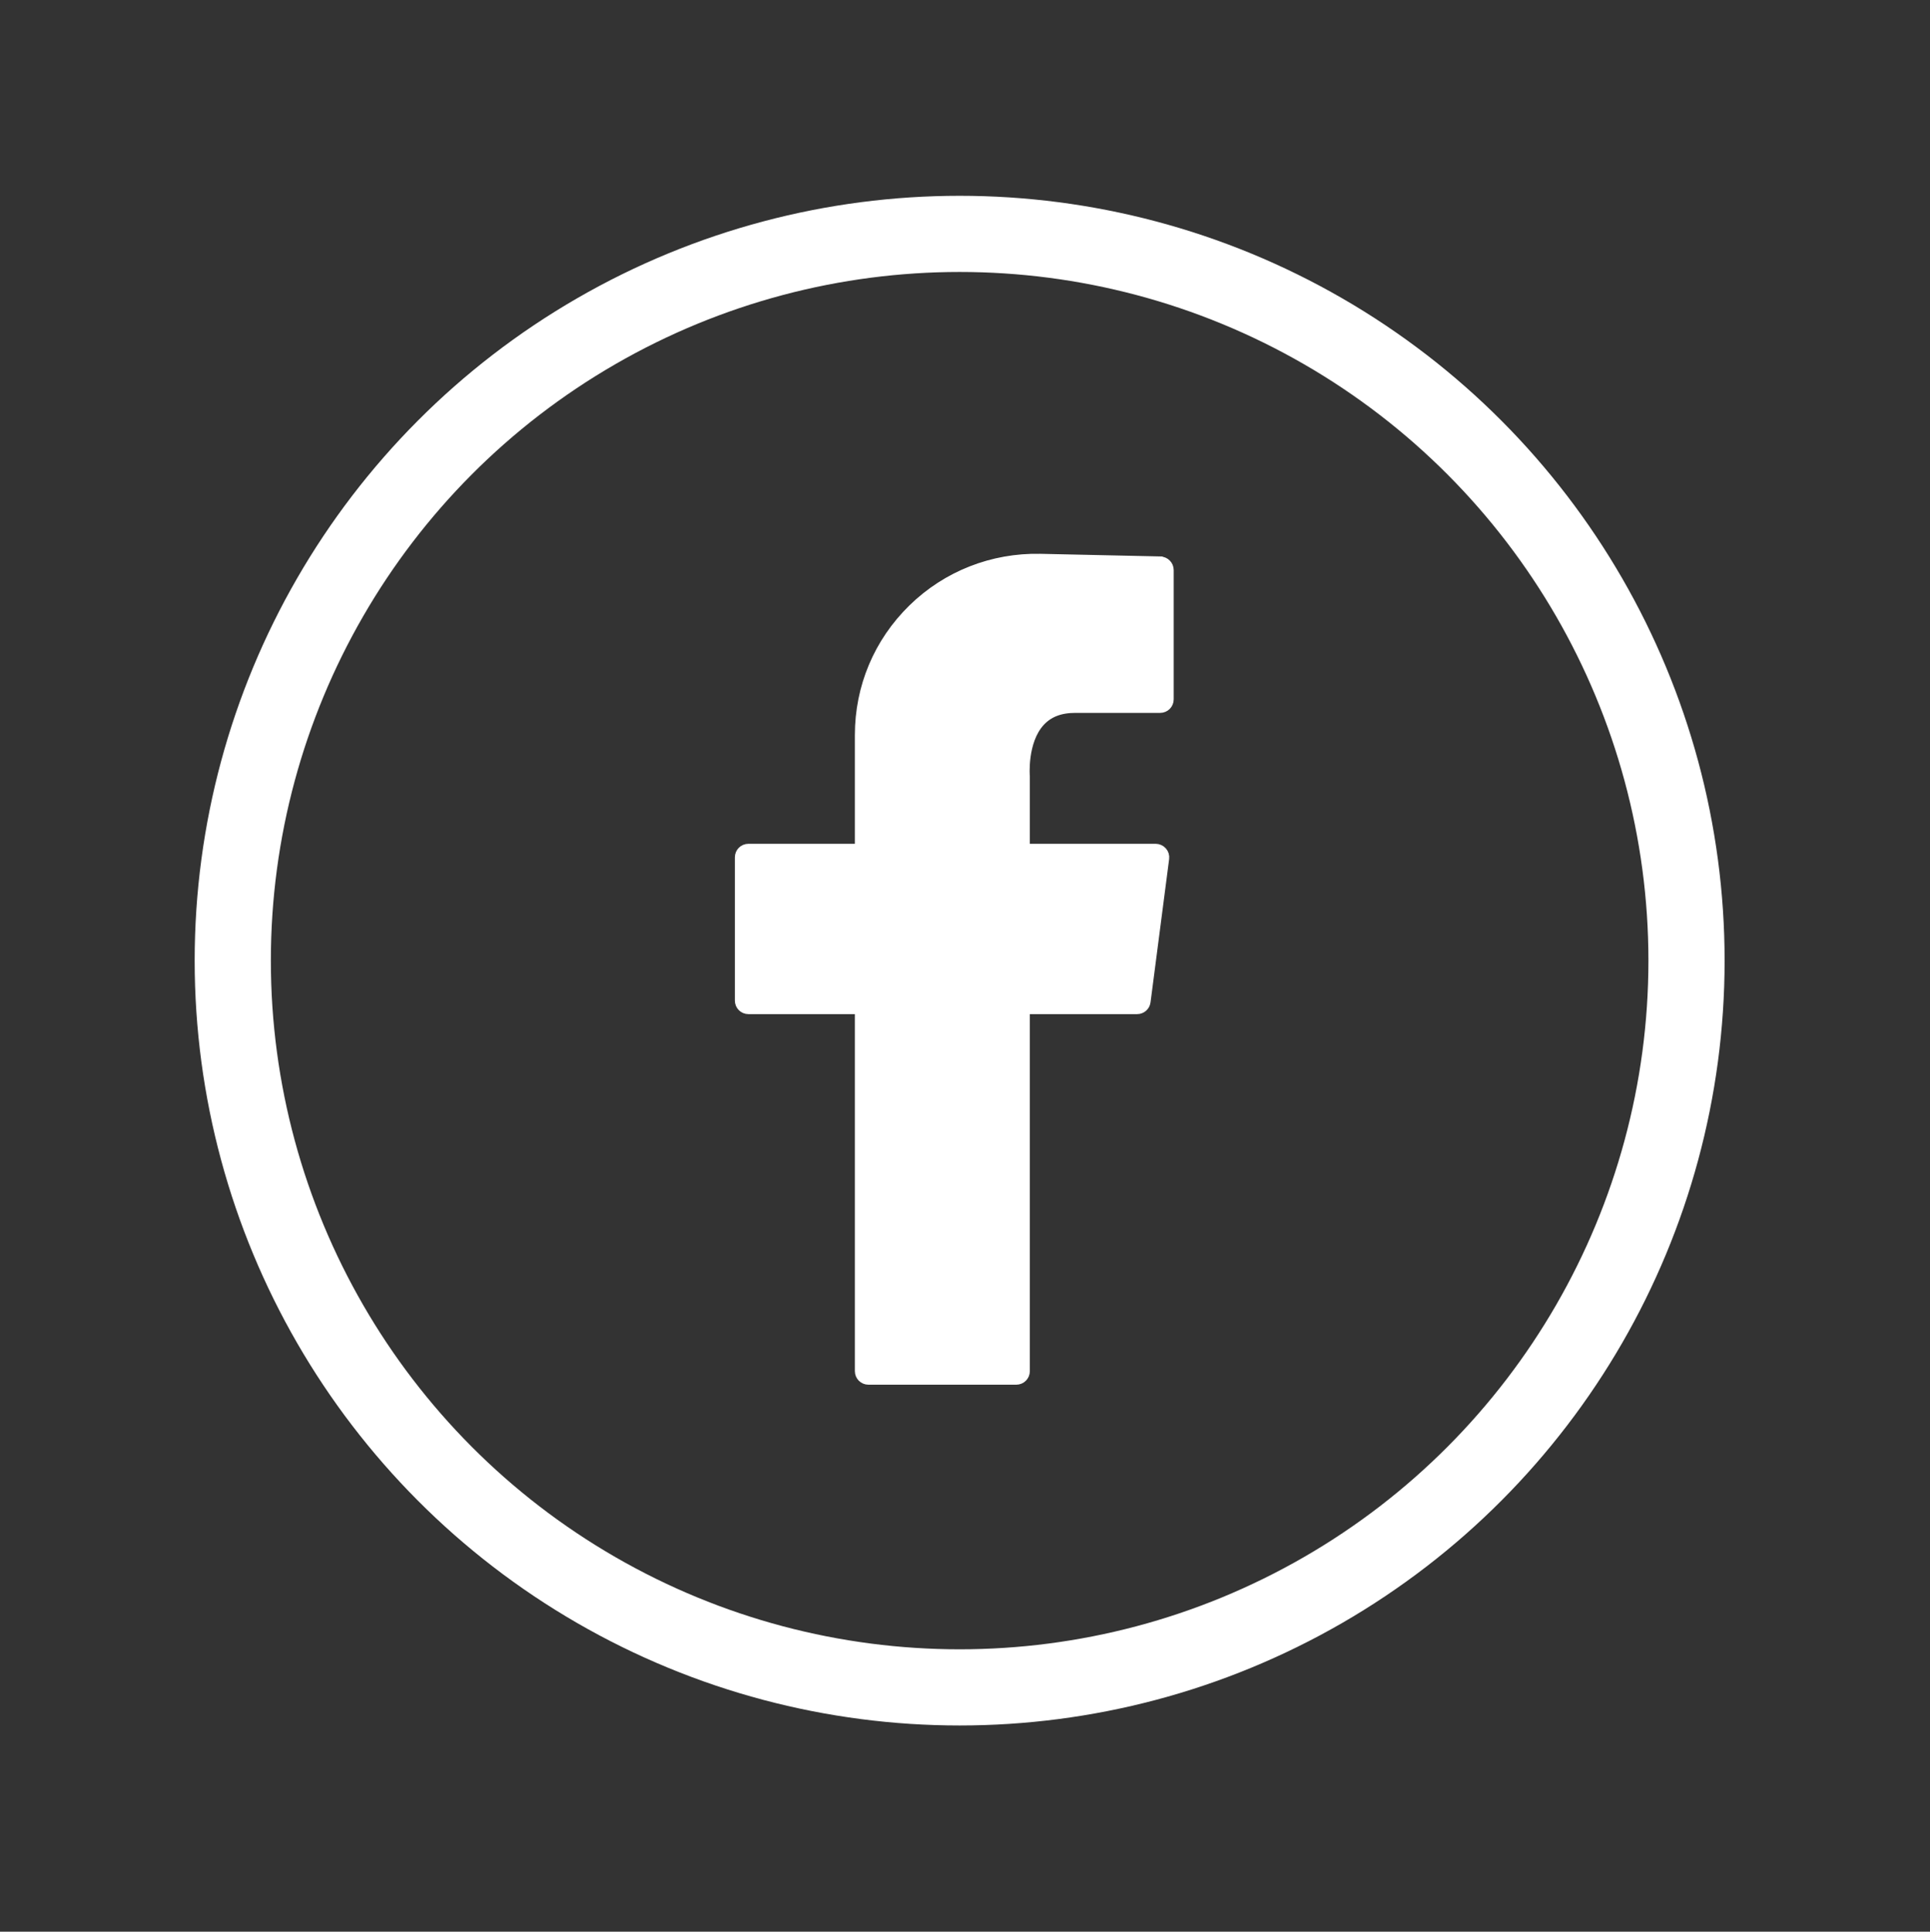
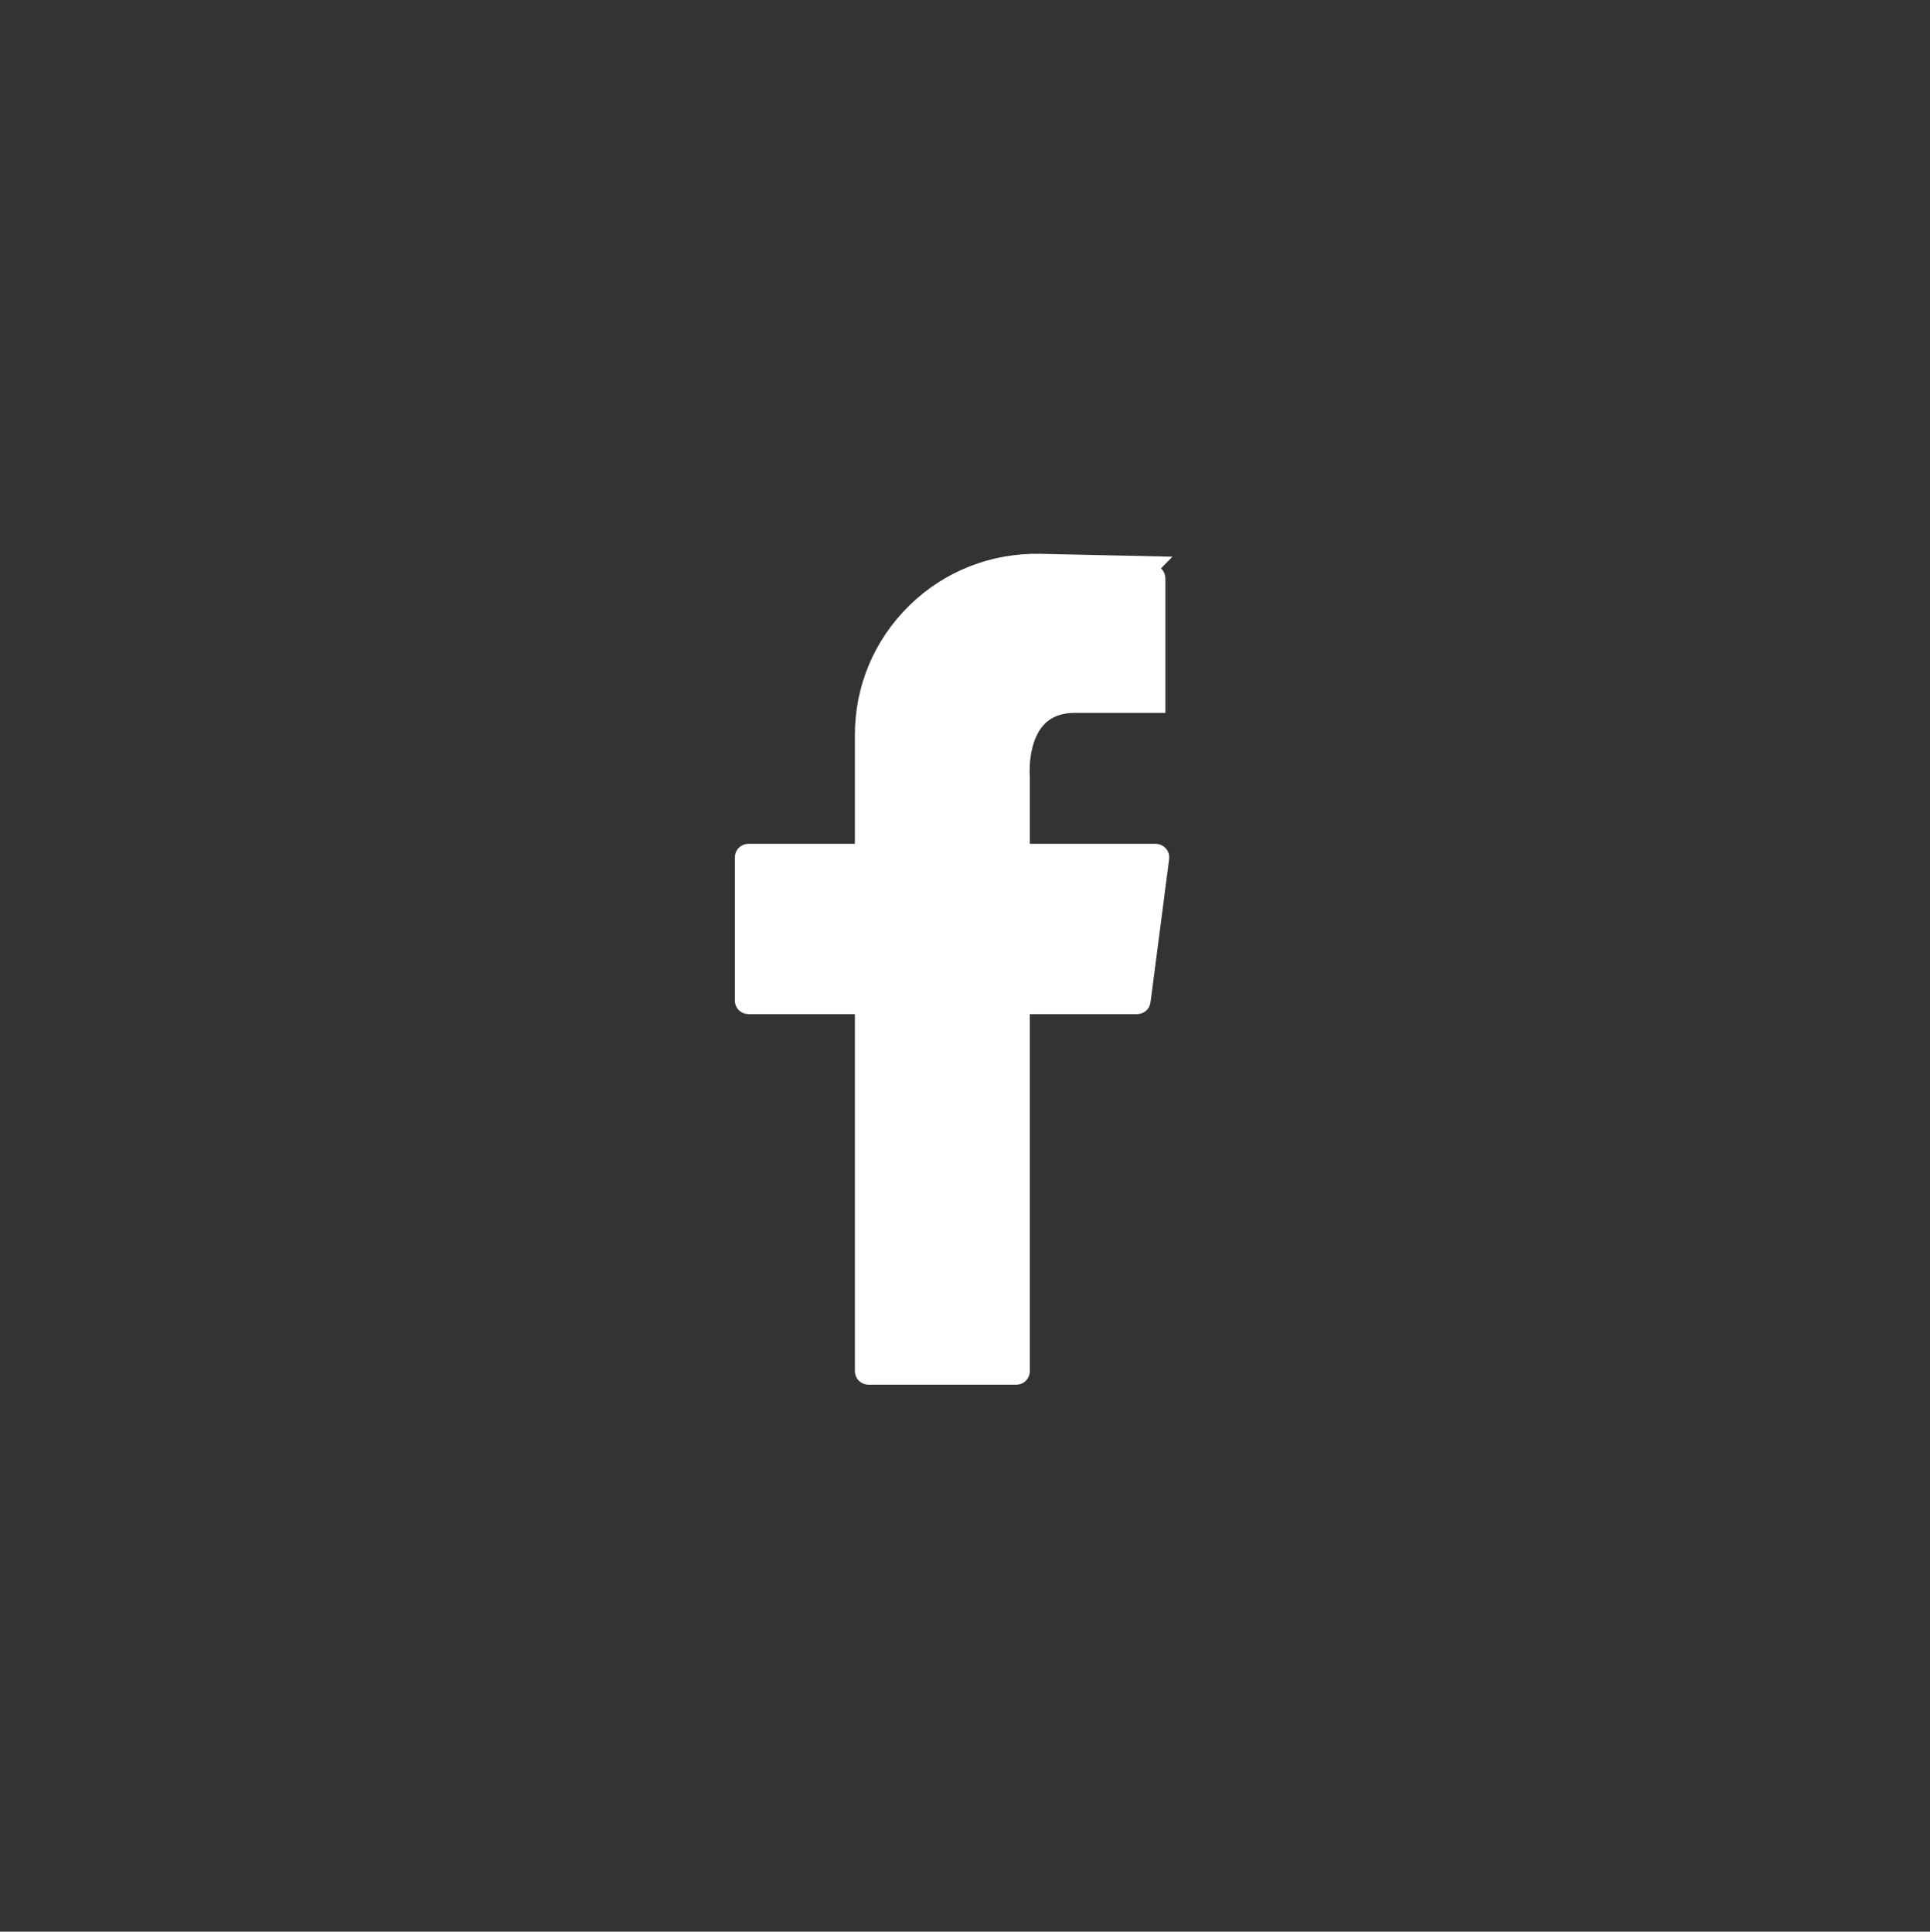
<svg xmlns="http://www.w3.org/2000/svg" id="Layer_1" viewBox="0 0 183.66 183.85">
  <rect x="0" y="0" width="183.66" height="183.85" fill="#333333" stroke="none" />
  <defs>
    <style>.cls-1{fill:none;stroke-width:7.25px;}.cls-1,.cls-2{stroke:#fff;stroke-miterlimit:10;}.cls-2{fill:#fff;}</style>
  </defs>
-   <circle class="cls-1" cx="91.32" cy="91.43" r="69.17" />
-   <path class="cls-2" d="m110.41,53.46l-11.43-.25c-4.5-.09-8.84,1.59-12.09,4.77-3.25,3.18-5.04,7.43-5.04,11.98v10.85h-10.63c-.44,0-.79.35-.79.79v13.63c0,.44.35.79.79.79h10.63v34.48c0,.44.35.79.79.79h14.07c.44,0,.79-.35.79-.79v-34.48h10.71c.4,0,.73-.29.78-.69l1.77-13.63c.03-.23-.04-.45-.19-.62-.15-.17-.37-.27-.59-.27h-12.48v-6.89s-.29-3.36,1.45-5.26c.81-.88,1.91-1.31,3.37-1.31h8.08c.44,0,.79-.35.79-.79v-12.3c0-.43-.34-.78-.77-.79Z" />
+   <path class="cls-2" d="m110.41,53.46l-11.43-.25c-4.5-.09-8.84,1.59-12.09,4.77-3.25,3.18-5.04,7.43-5.04,11.98v10.85h-10.63c-.44,0-.79.35-.79.79v13.63c0,.44.35.79.79.79h10.63v34.48c0,.44.35.79.79.79h14.07c.44,0,.79-.35.79-.79v-34.48h10.71c.4,0,.73-.29.78-.69l1.77-13.63c.03-.23-.04-.45-.19-.62-.15-.17-.37-.27-.59-.27h-12.48v-6.89s-.29-3.36,1.45-5.26c.81-.88,1.91-1.31,3.37-1.31h8.08v-12.3c0-.43-.34-.78-.77-.79Z" />
</svg>